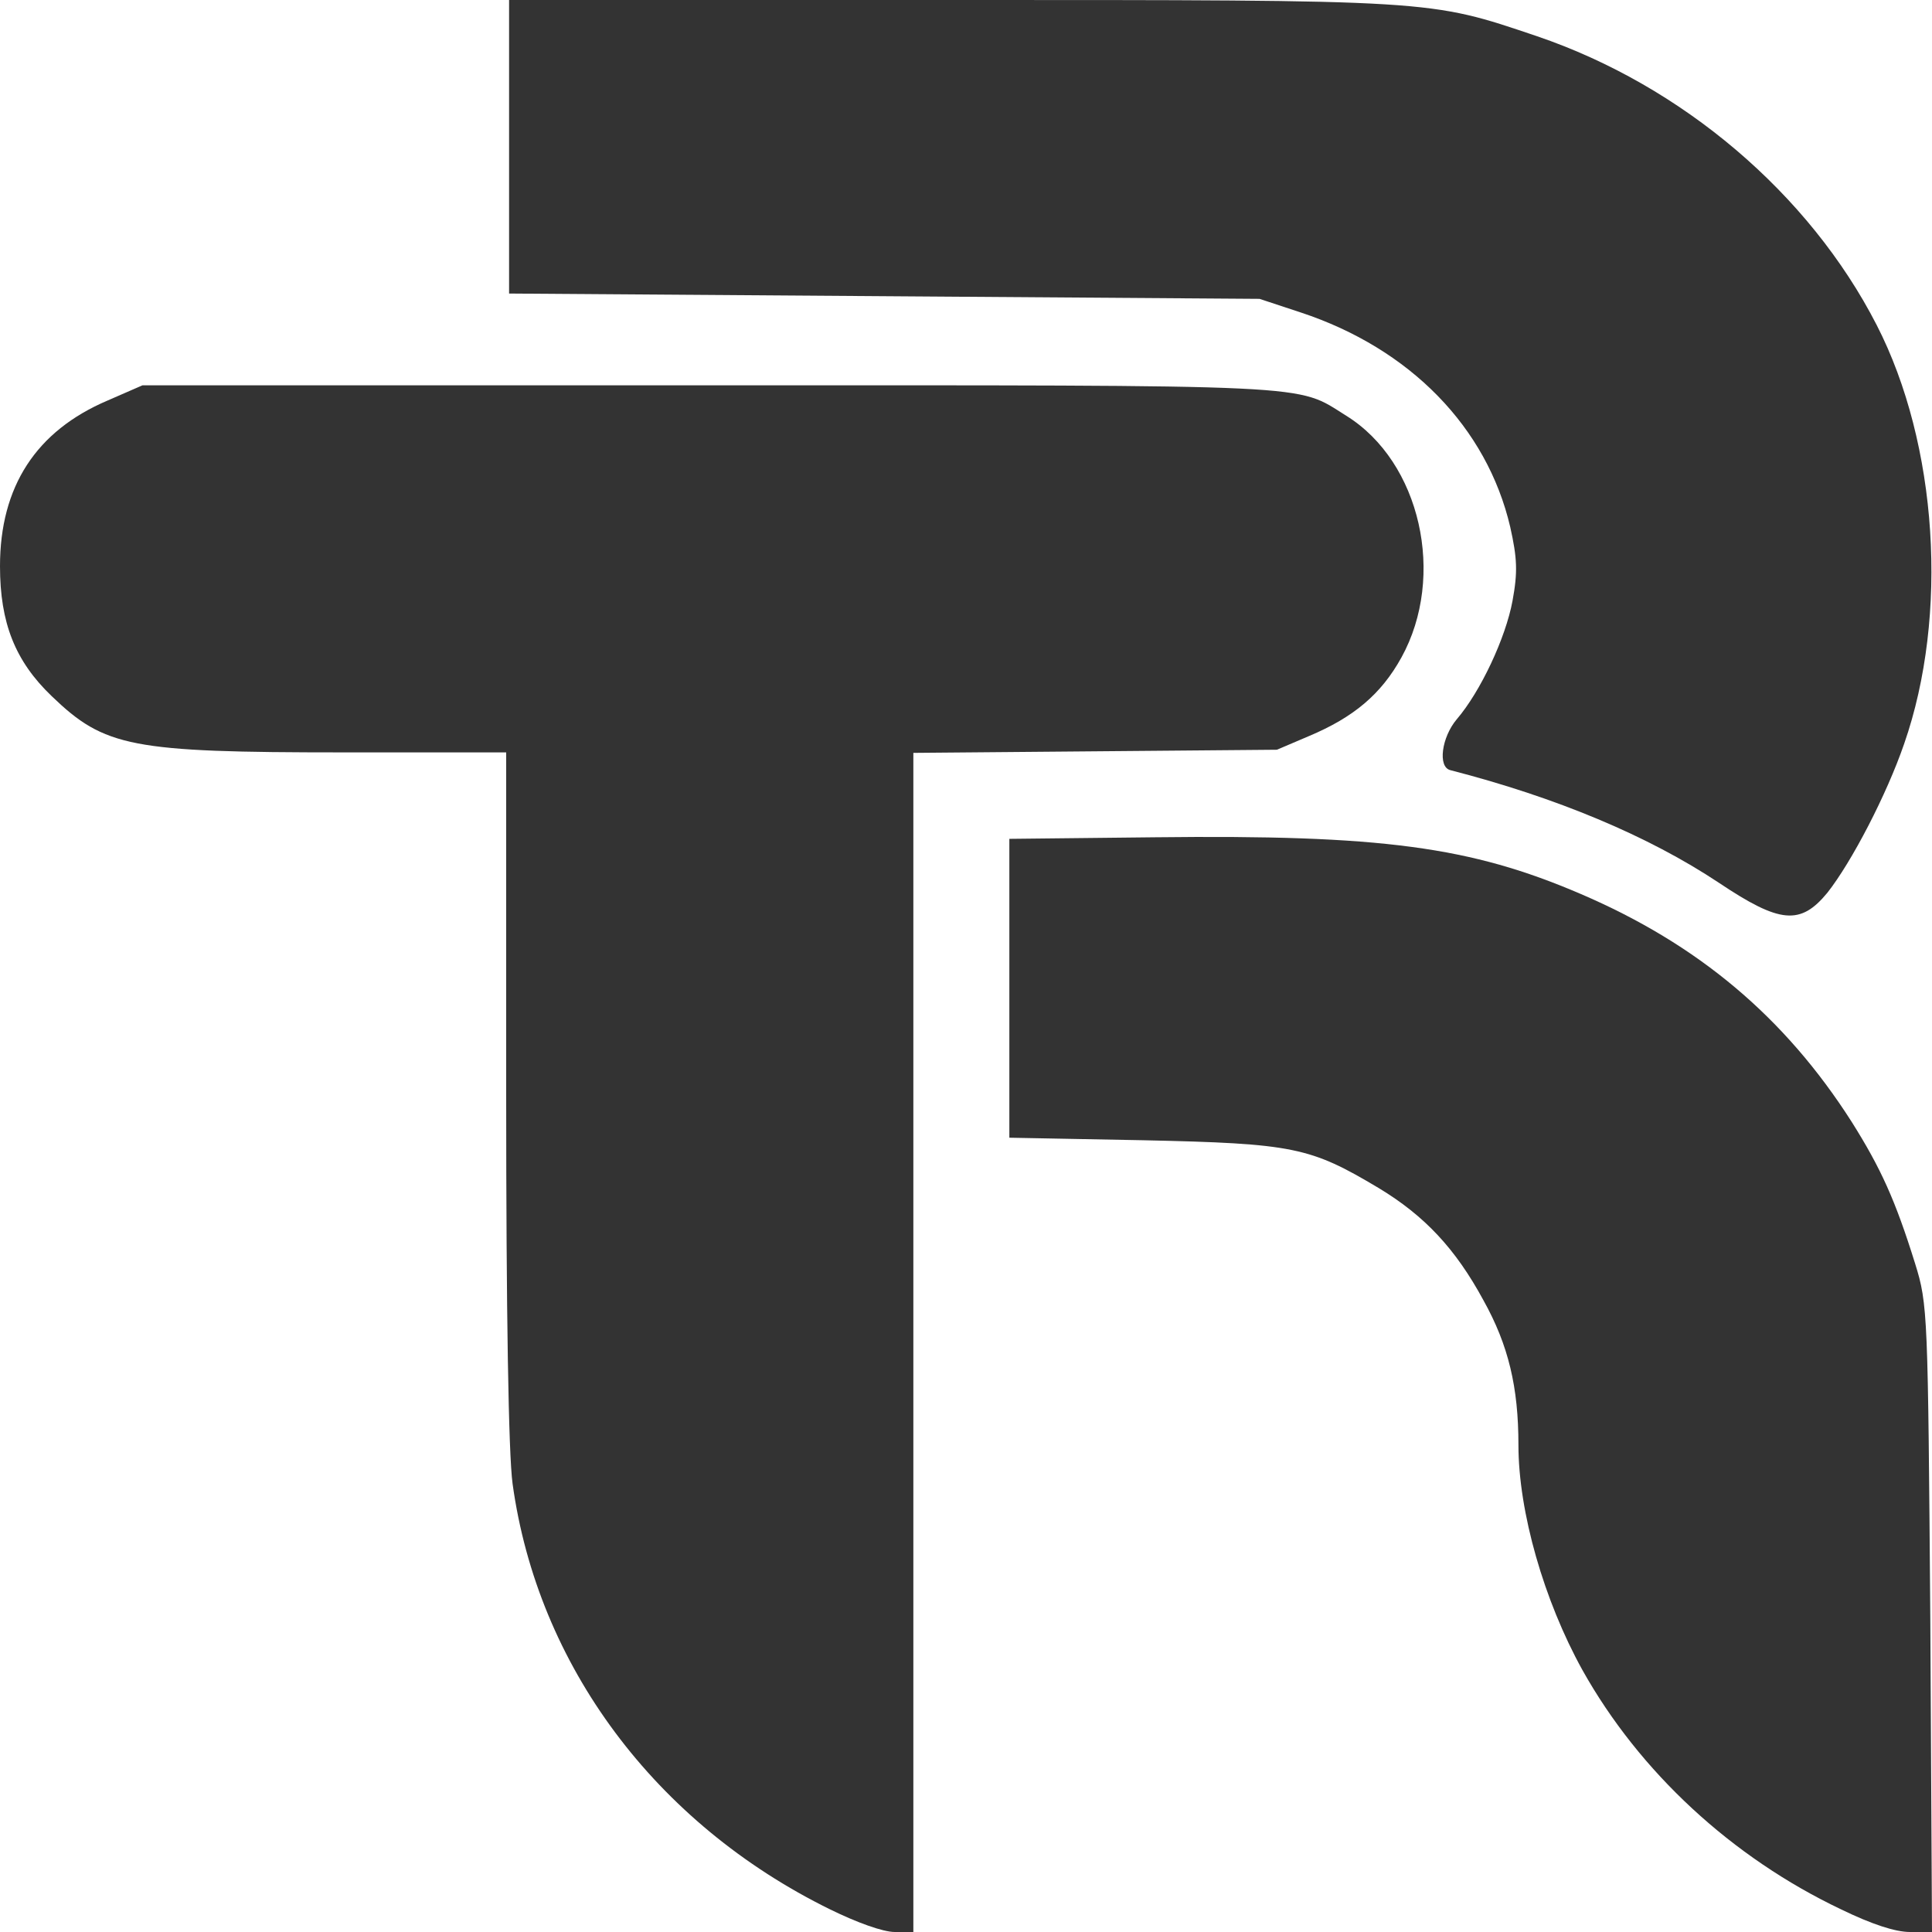
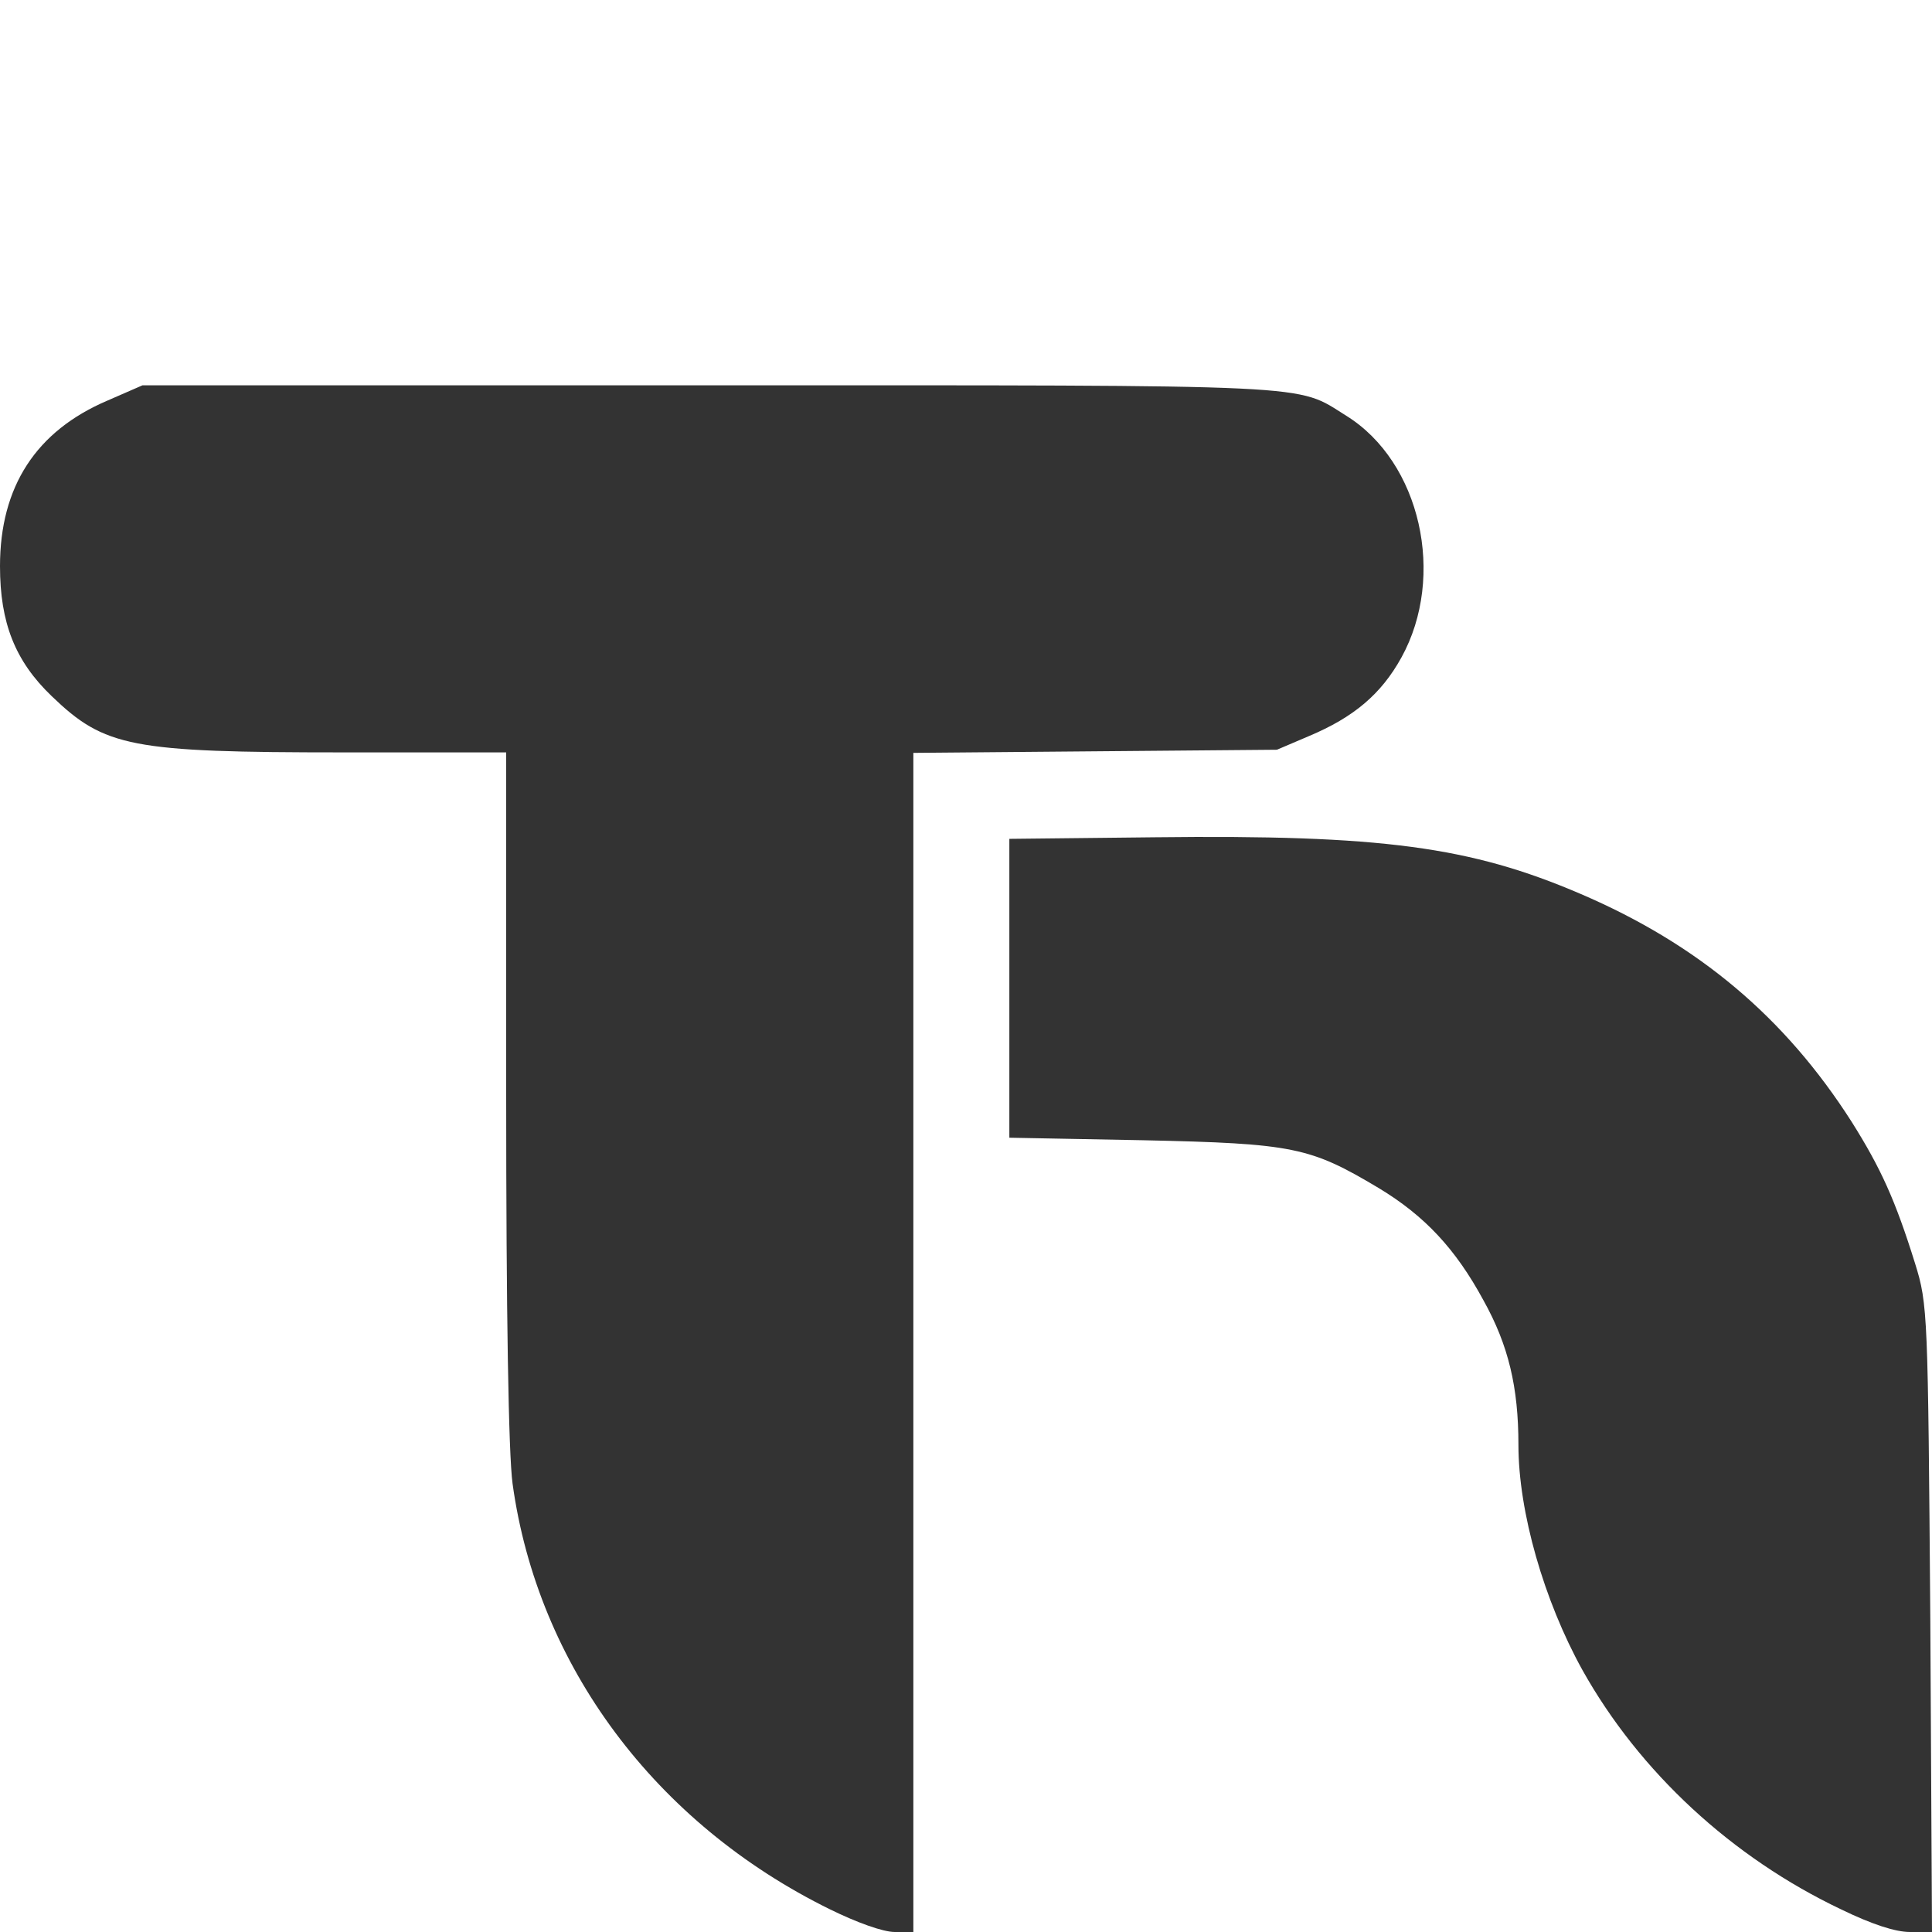
<svg xmlns="http://www.w3.org/2000/svg" width="16" height="16" viewBox="0 0 16 16" fill="none">
  <path d="M6.875 15.813C5.425 15.101 4.452 13.79 4.245 12.288C4.211 12.04 4.192 10.864 4.192 9.066V6.231H2.843C1.084 6.231 0.867 6.187 0.429 5.766C0.125 5.475 0 5.158 0 4.689C0 4.029 0.299 3.569 0.891 3.317L1.18 3.191H5.858C10.975 3.191 10.725 3.178 11.149 3.443C11.765 3.825 11.977 4.772 11.606 5.445C11.438 5.749 11.211 5.94 10.84 6.096L10.575 6.209L9.072 6.222L7.564 6.235V11.12V16H7.41C7.313 16 7.097 15.922 6.875 15.813Z" fill="#333333" />
  <path d="M15.248 15.813C14.343 15.383 13.577 14.675 13.104 13.829C12.787 13.256 12.575 12.522 12.575 11.966C12.575 11.489 12.493 11.141 12.285 10.768C12.054 10.342 11.799 10.069 11.418 9.839C10.85 9.5 10.715 9.47 9.467 9.443L8.359 9.422V8.184V6.947L9.563 6.934C11.442 6.912 12.179 7.012 13.09 7.403C14.063 7.82 14.781 8.423 15.335 9.291C15.576 9.674 15.696 9.938 15.86 10.464C15.966 10.803 15.966 10.881 15.986 13.408L16 16H15.817C15.696 16 15.499 15.935 15.248 15.813Z" fill="#333333" />
-   <path d="M14.237 7.312C13.649 6.921 12.888 6.604 12.011 6.378C11.905 6.352 11.939 6.105 12.064 5.957C12.261 5.727 12.469 5.284 12.526 4.976C12.57 4.737 12.565 4.624 12.507 4.364C12.314 3.539 11.678 2.887 10.773 2.588L10.431 2.475L7.323 2.453L4.216 2.431V1.216V3.35025e-06H7.853C11.9 3.35025e-06 11.828 -0.004 12.729 0.3C13.928 0.708 14.983 1.602 15.542 2.692C16.048 3.678 16.14 5.097 15.769 6.161C15.624 6.582 15.335 7.138 15.133 7.394C14.911 7.663 14.742 7.65 14.237 7.312Z" fill="#333333" />
</svg>